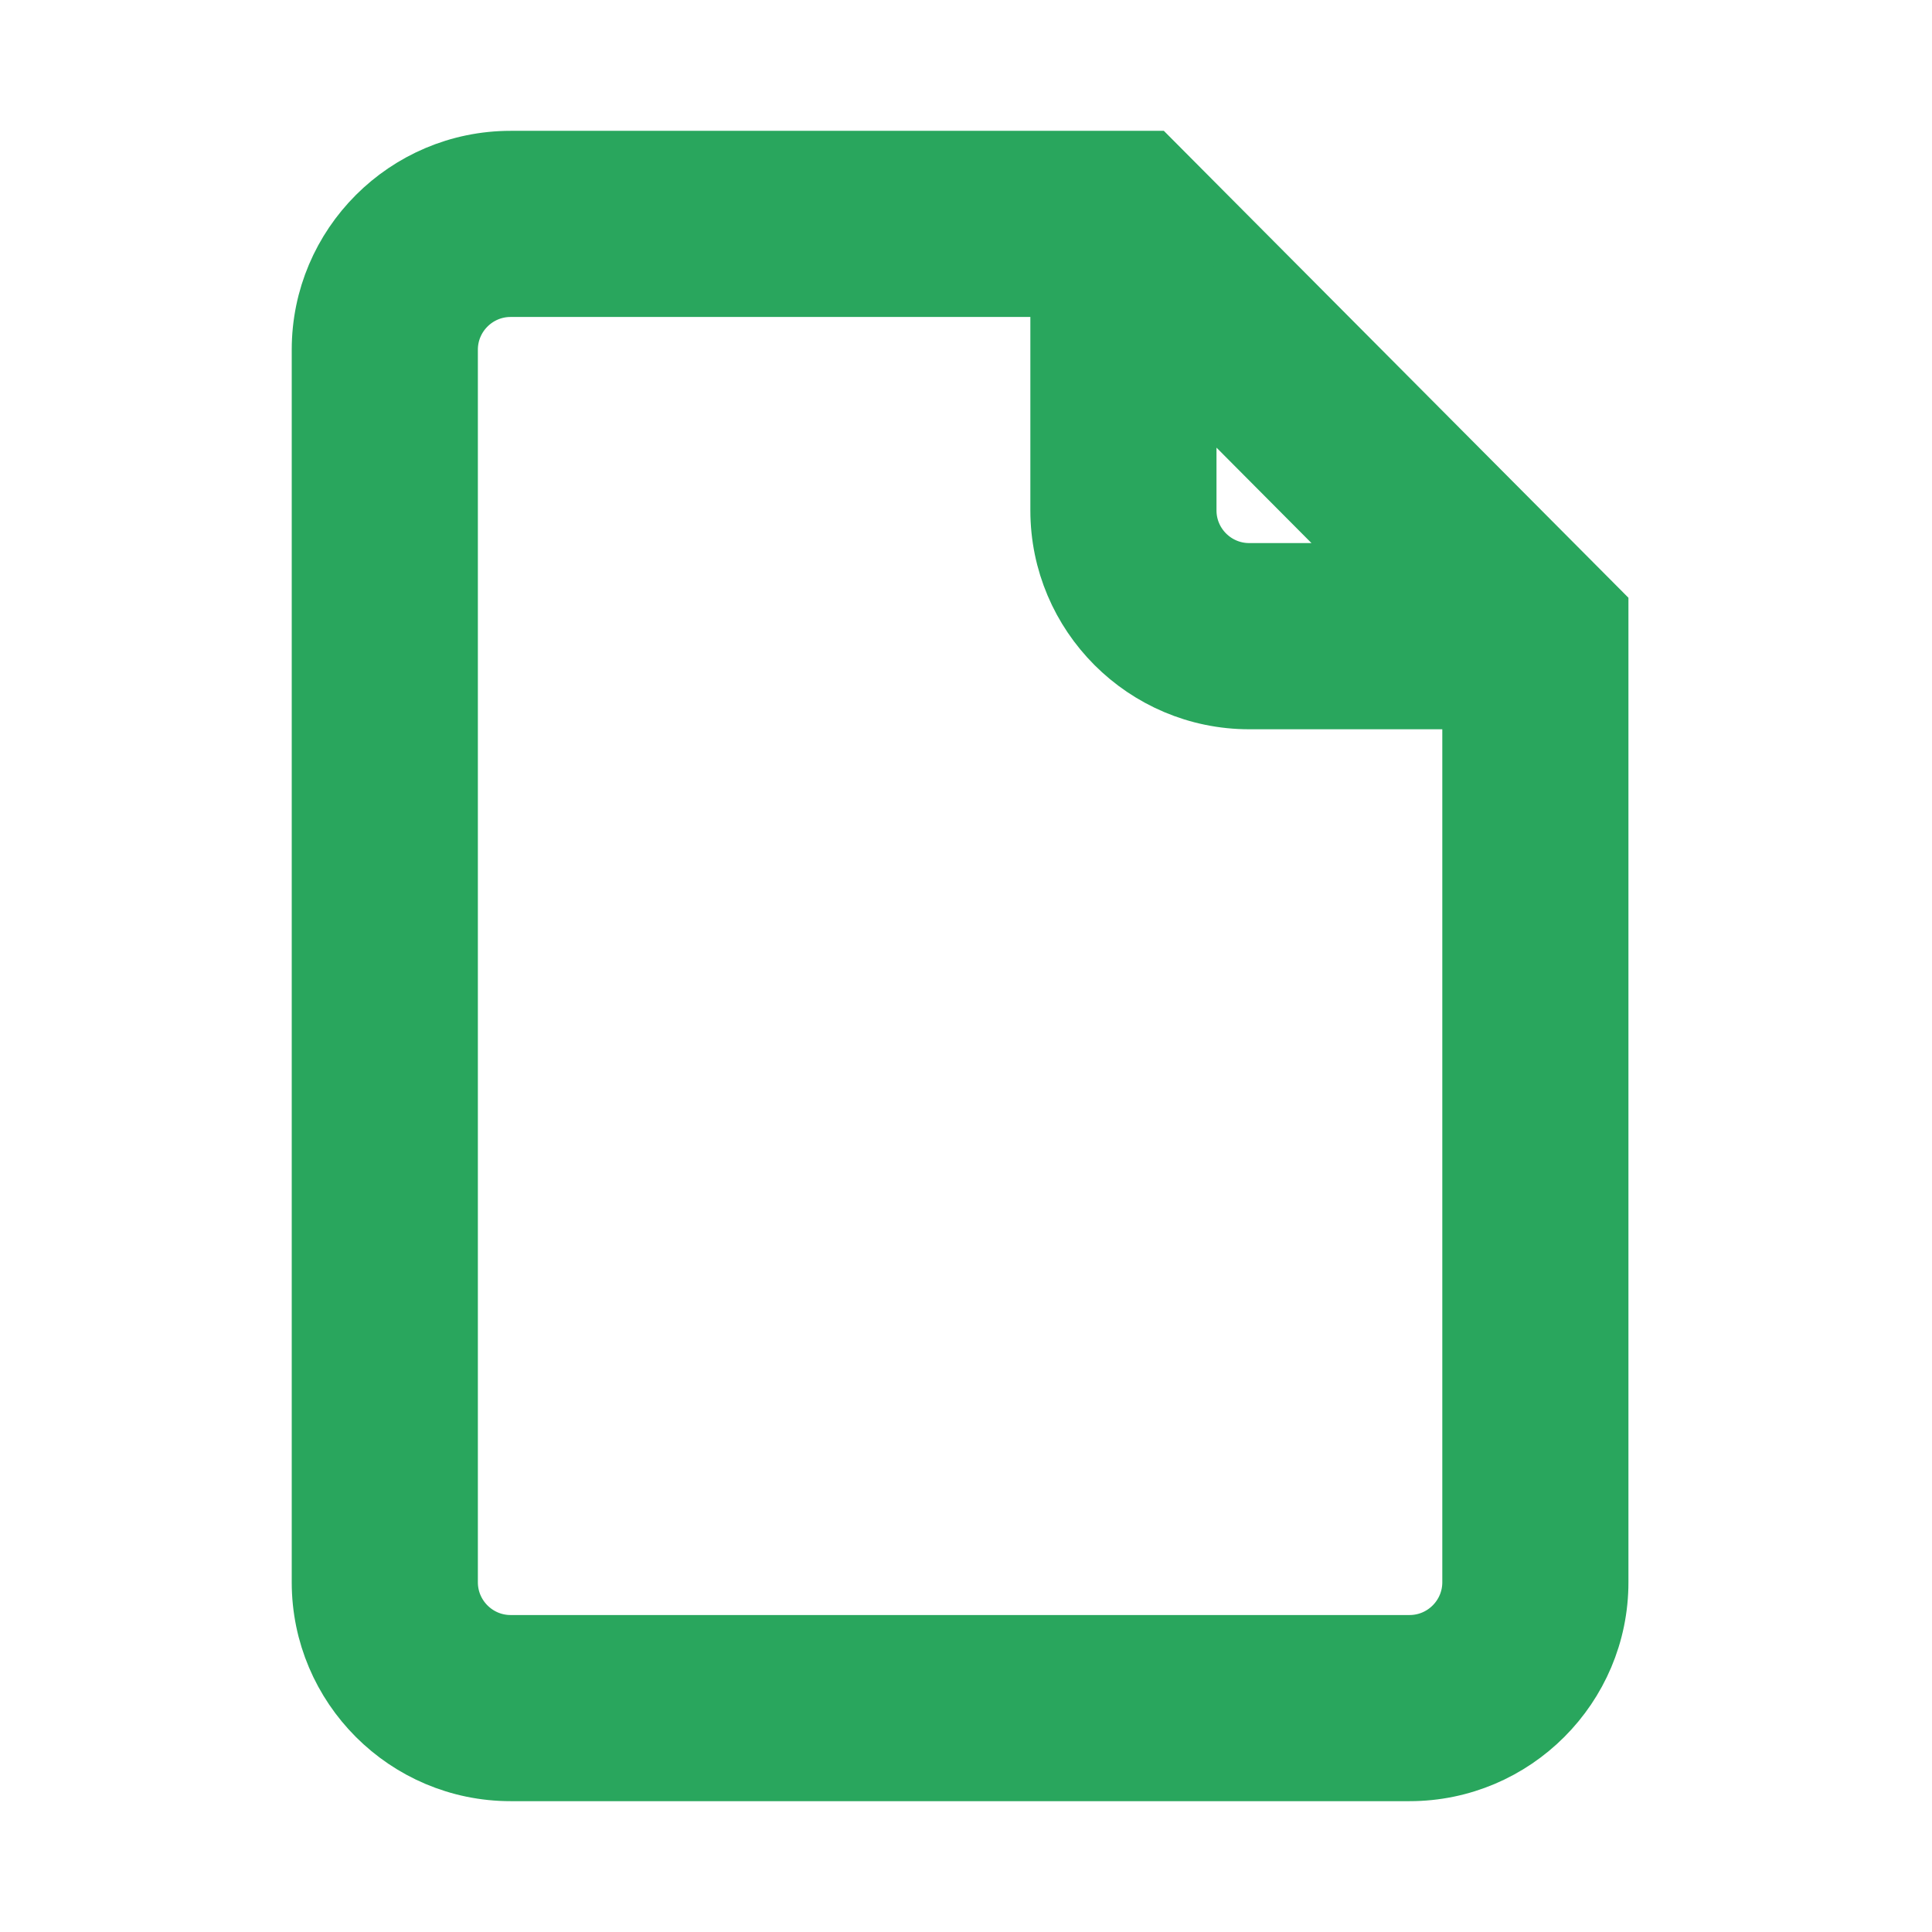
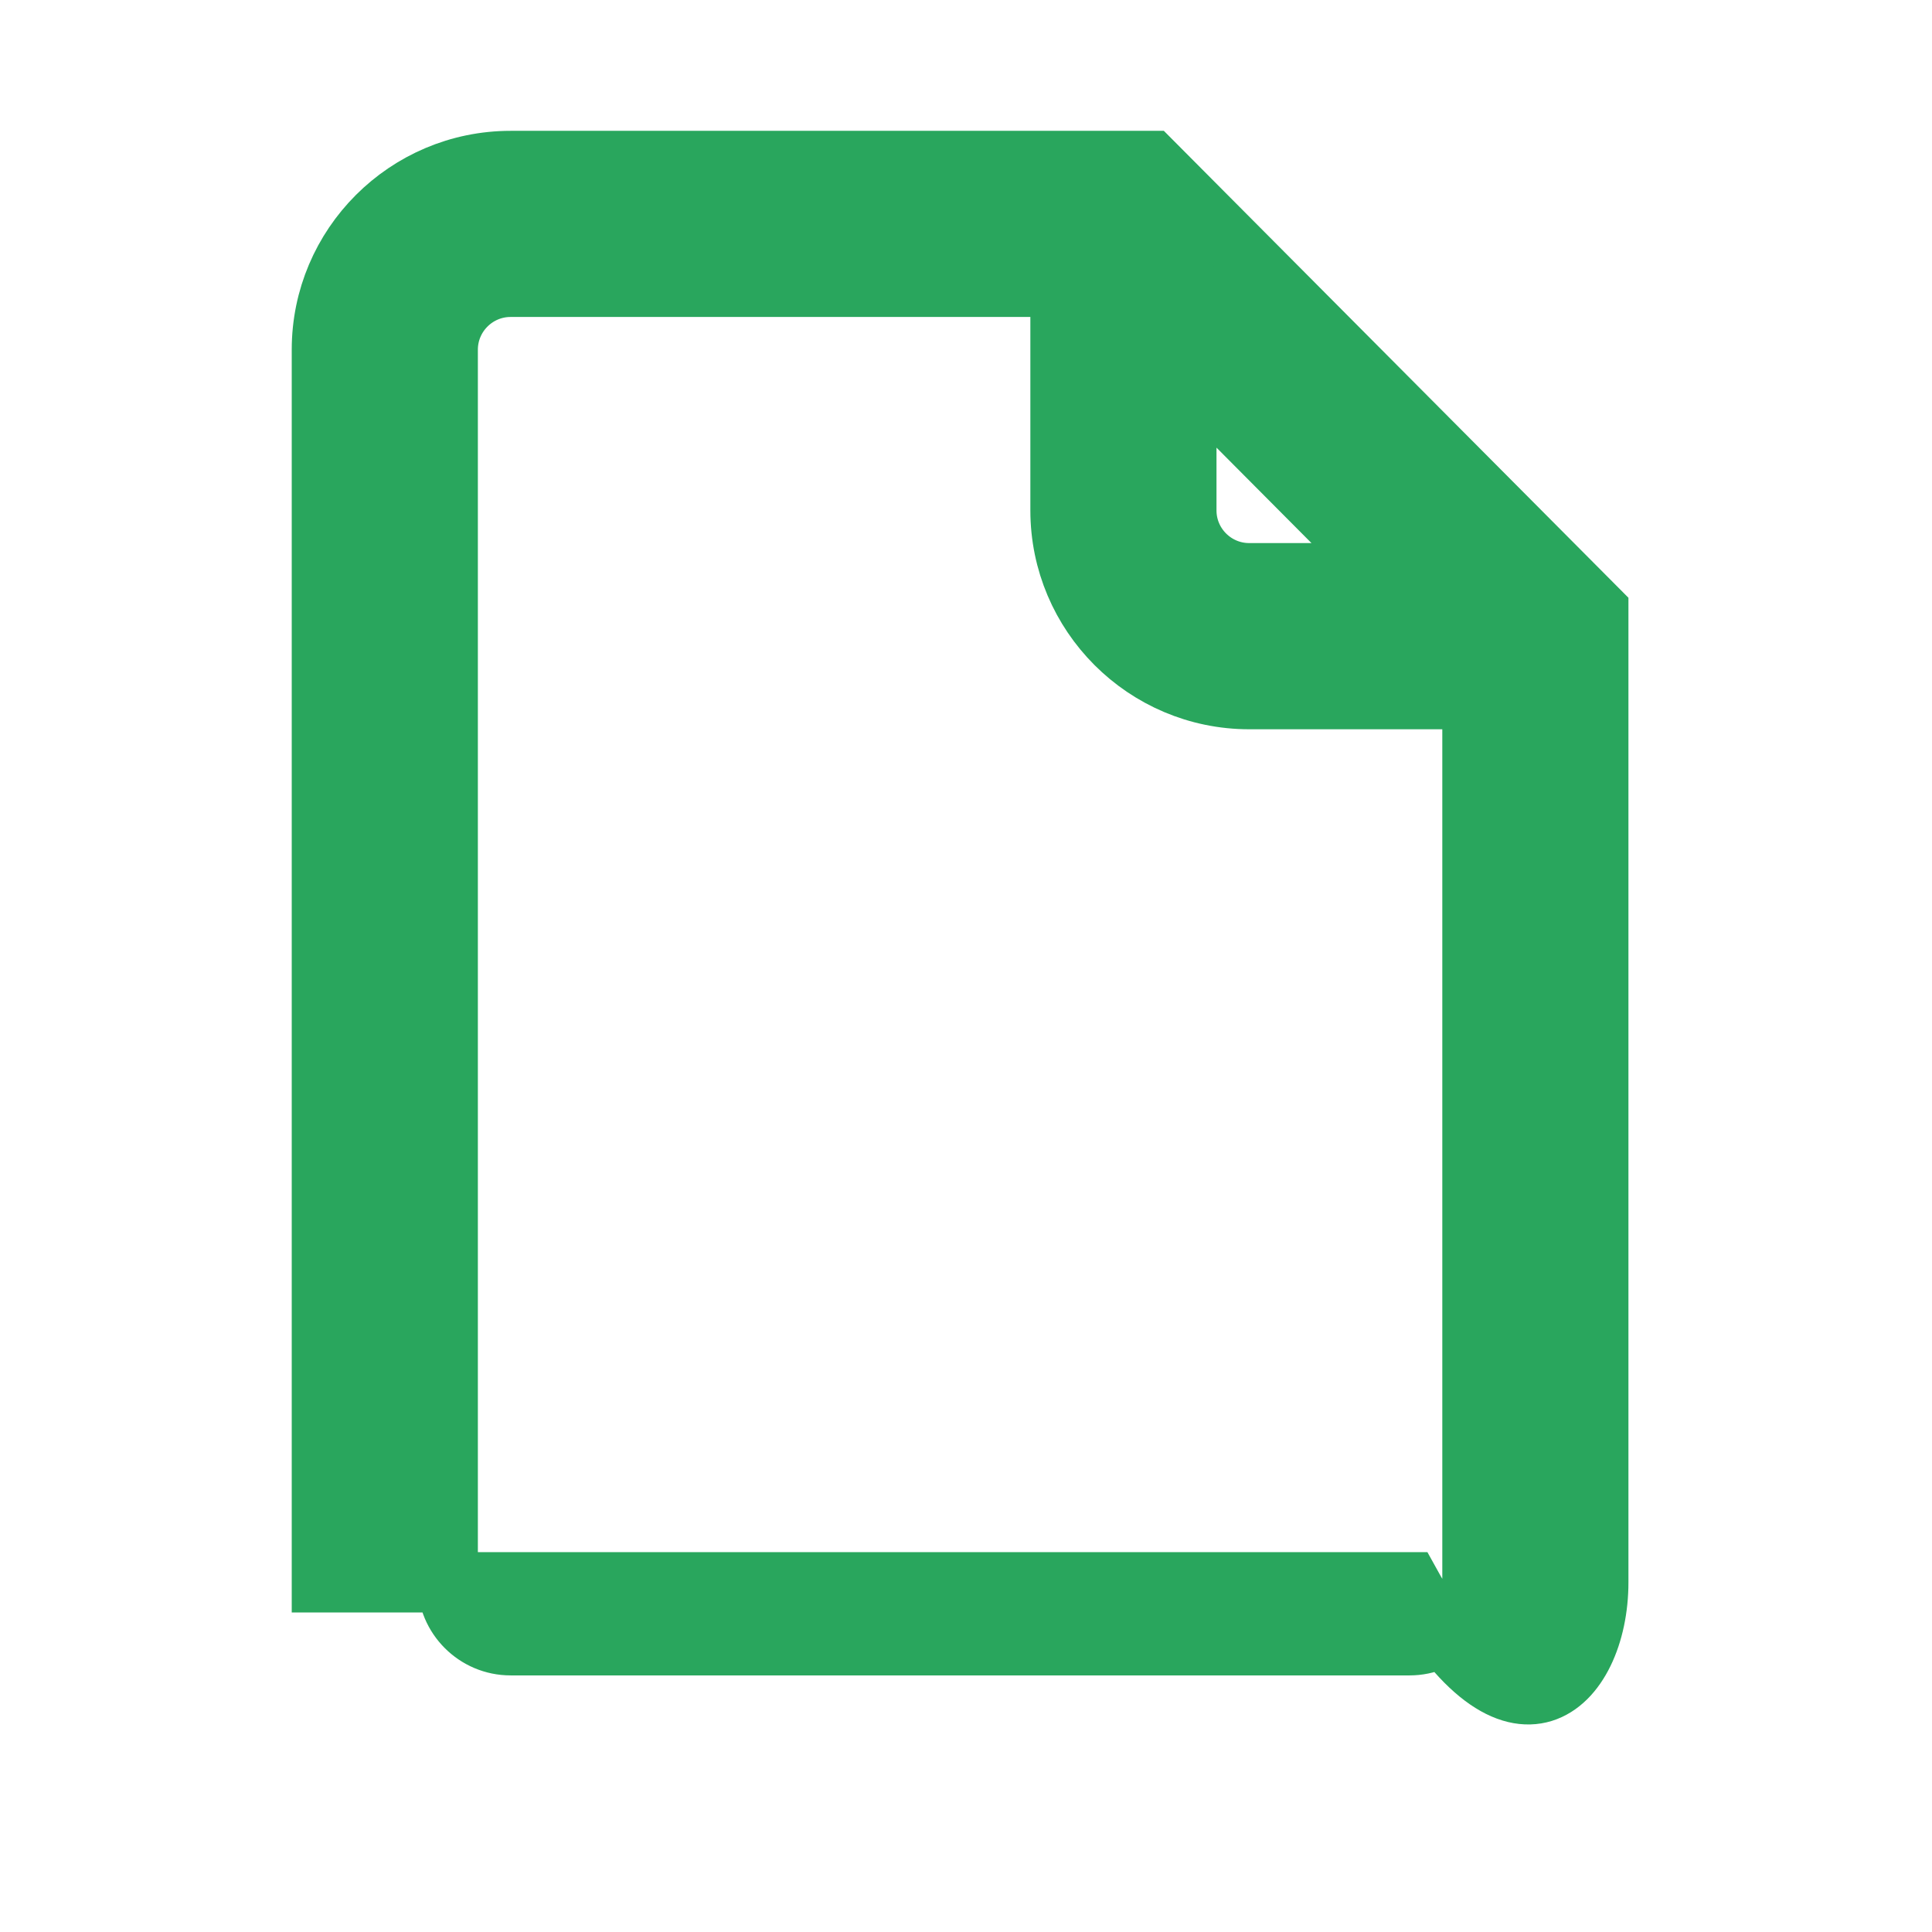
<svg xmlns="http://www.w3.org/2000/svg" width="32" height="32" viewBox="0 0 32 32" fill="none">
-   <path d="M19.069 2.667H8.457C6.734 2.667 5.332 4.068 5.332 5.792V26.208C5.332 27.931 6.734 29.333 8.457 29.333H23.347C25.07 29.333 26.472 27.931 26.472 26.208V10.107L19.069 2.667ZM19.649 6.203L22.925 9.495H20.691C20.116 9.495 19.649 9.028 19.649 8.454V6.203ZM24.389 26.208C24.389 26.782 23.921 27.25 23.347 27.25H8.457C7.883 27.25 7.415 26.782 7.415 26.208V5.792C7.415 5.217 7.883 4.75 8.457 4.75H17.566V8.454C17.566 10.177 18.968 11.579 20.691 11.579H24.389V26.208Z" stroke="#29a65d" fill="#29a65d" />
+   <path d="M19.069 2.667H8.457C6.734 2.667 5.332 4.068 5.332 5.792V26.208H23.347C25.07 29.333 26.472 27.931 26.472 26.208V10.107L19.069 2.667ZM19.649 6.203L22.925 9.495H20.691C20.116 9.495 19.649 9.028 19.649 8.454V6.203ZM24.389 26.208C24.389 26.782 23.921 27.25 23.347 27.25H8.457C7.883 27.25 7.415 26.782 7.415 26.208V5.792C7.415 5.217 7.883 4.75 8.457 4.75H17.566V8.454C17.566 10.177 18.968 11.579 20.691 11.579H24.389V26.208Z" stroke="#29a65d" fill="#29a65d" />
</svg>